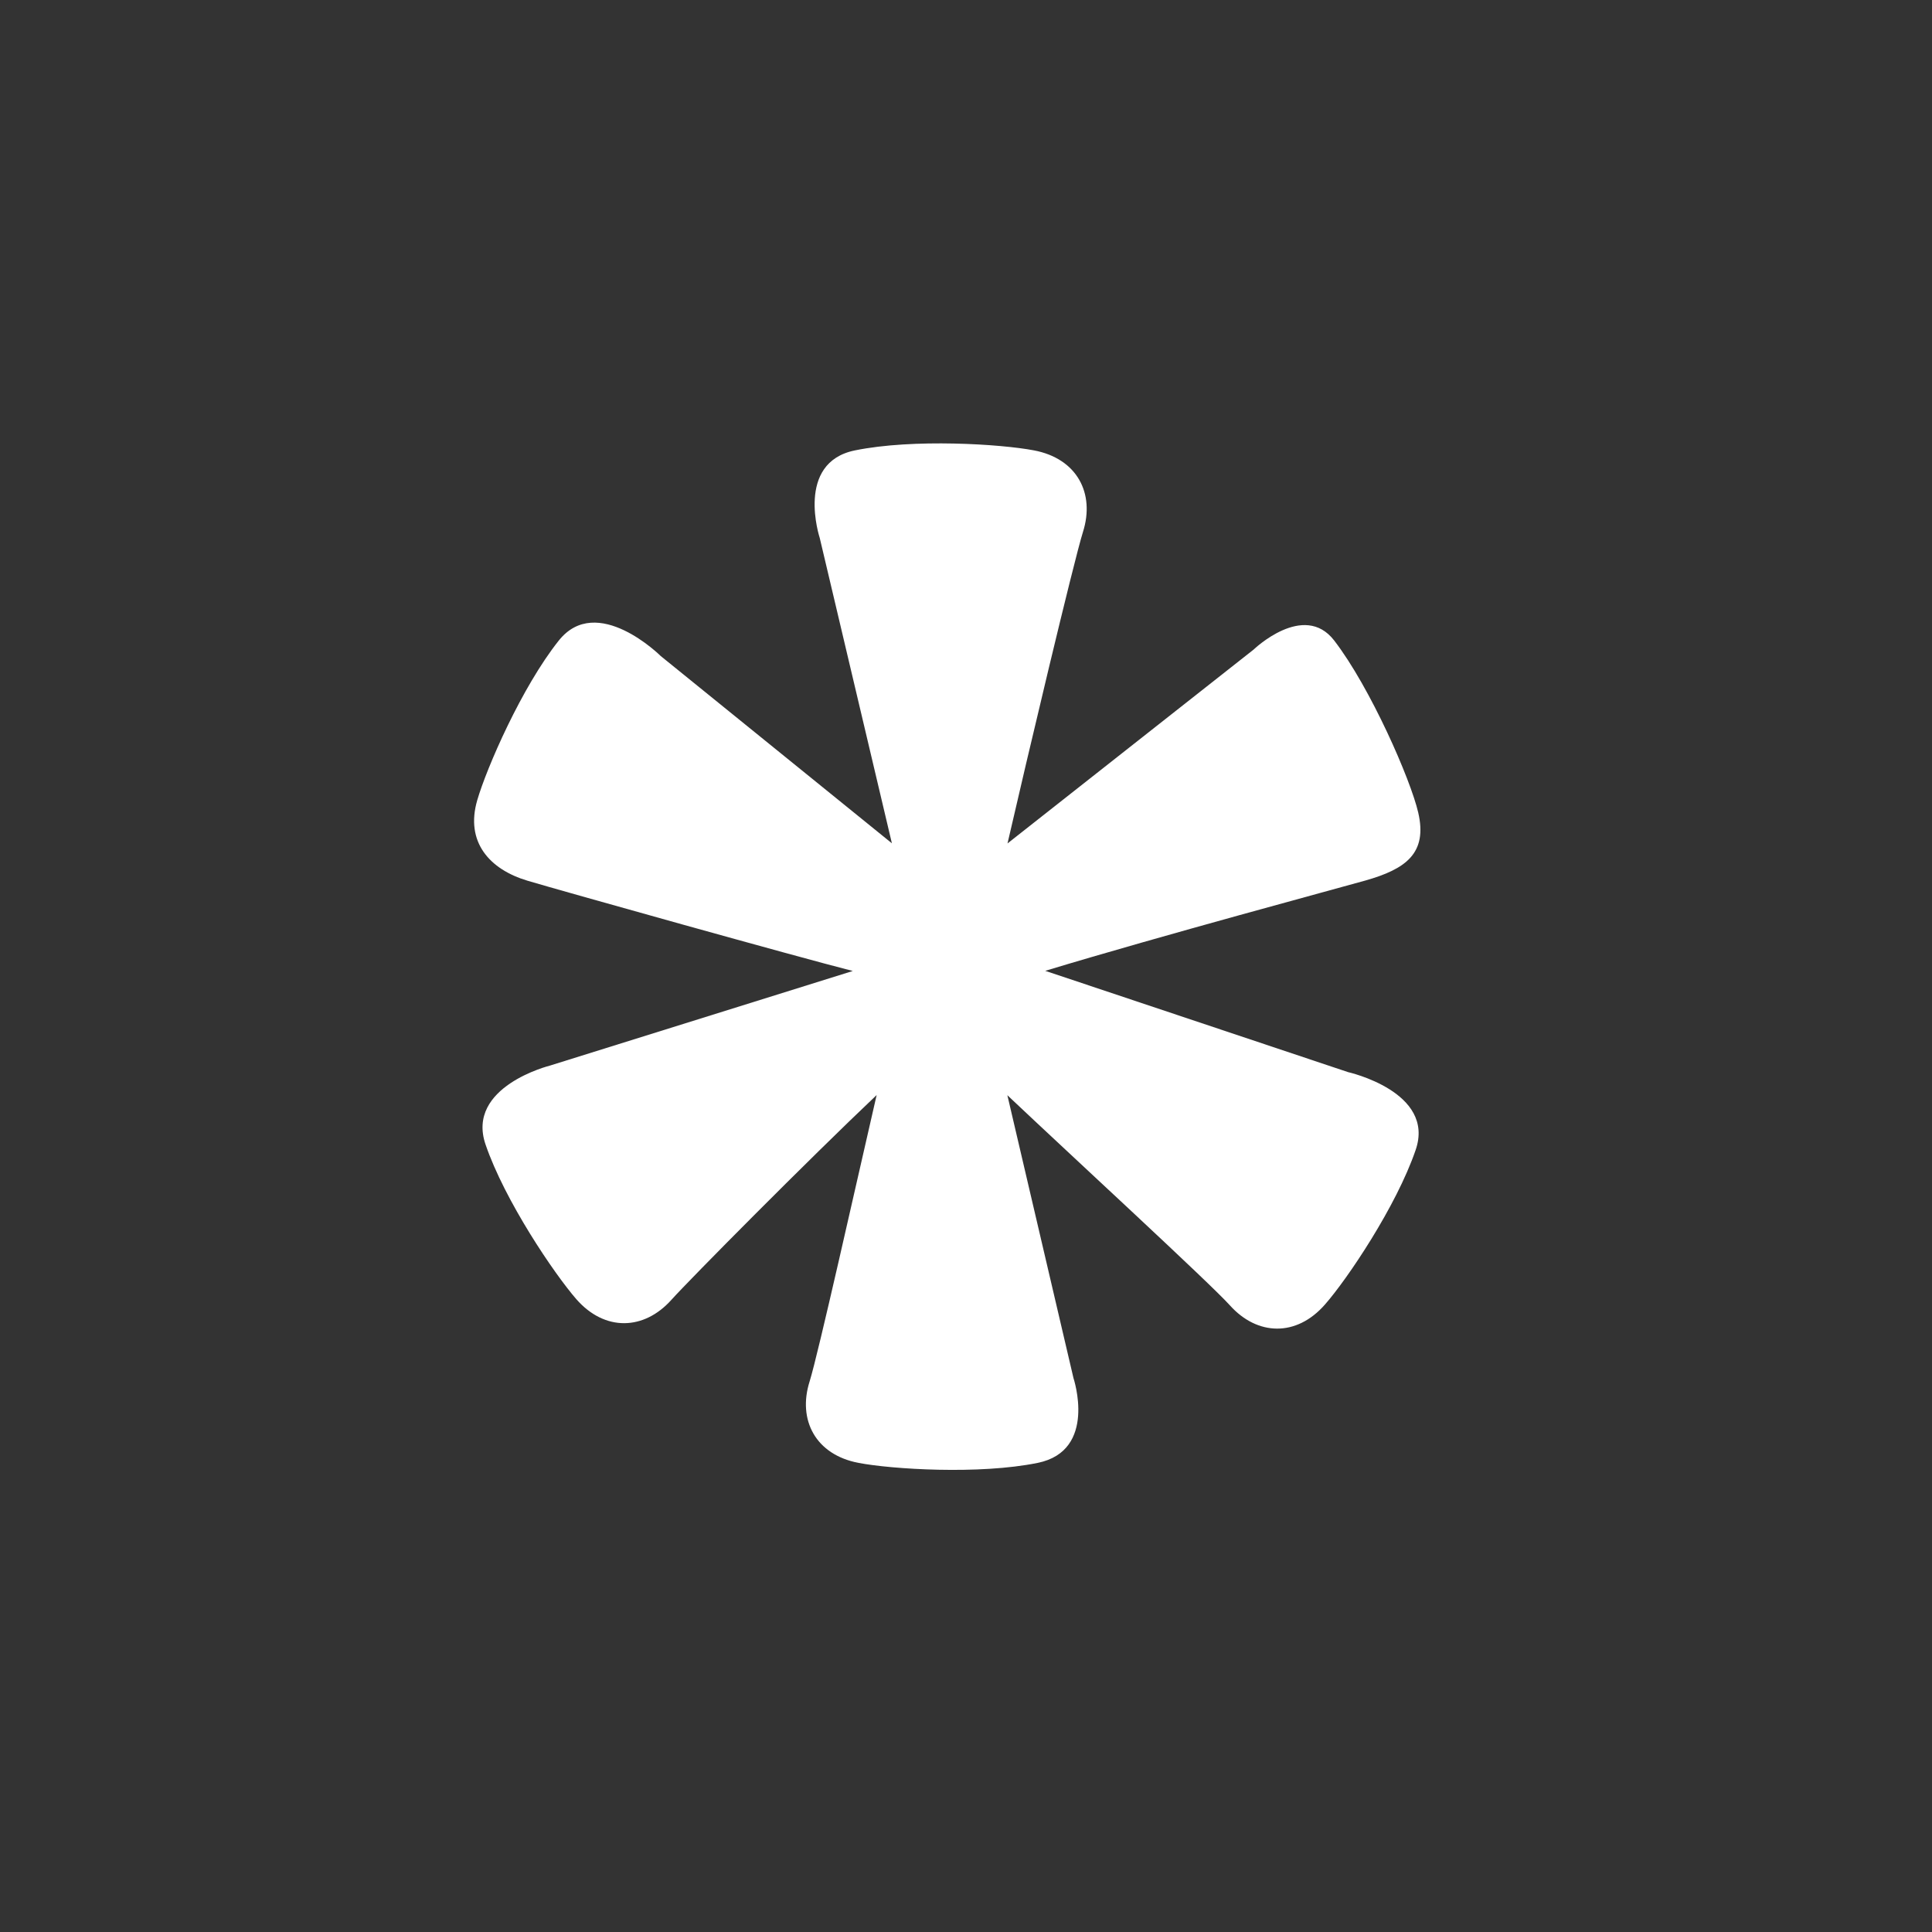
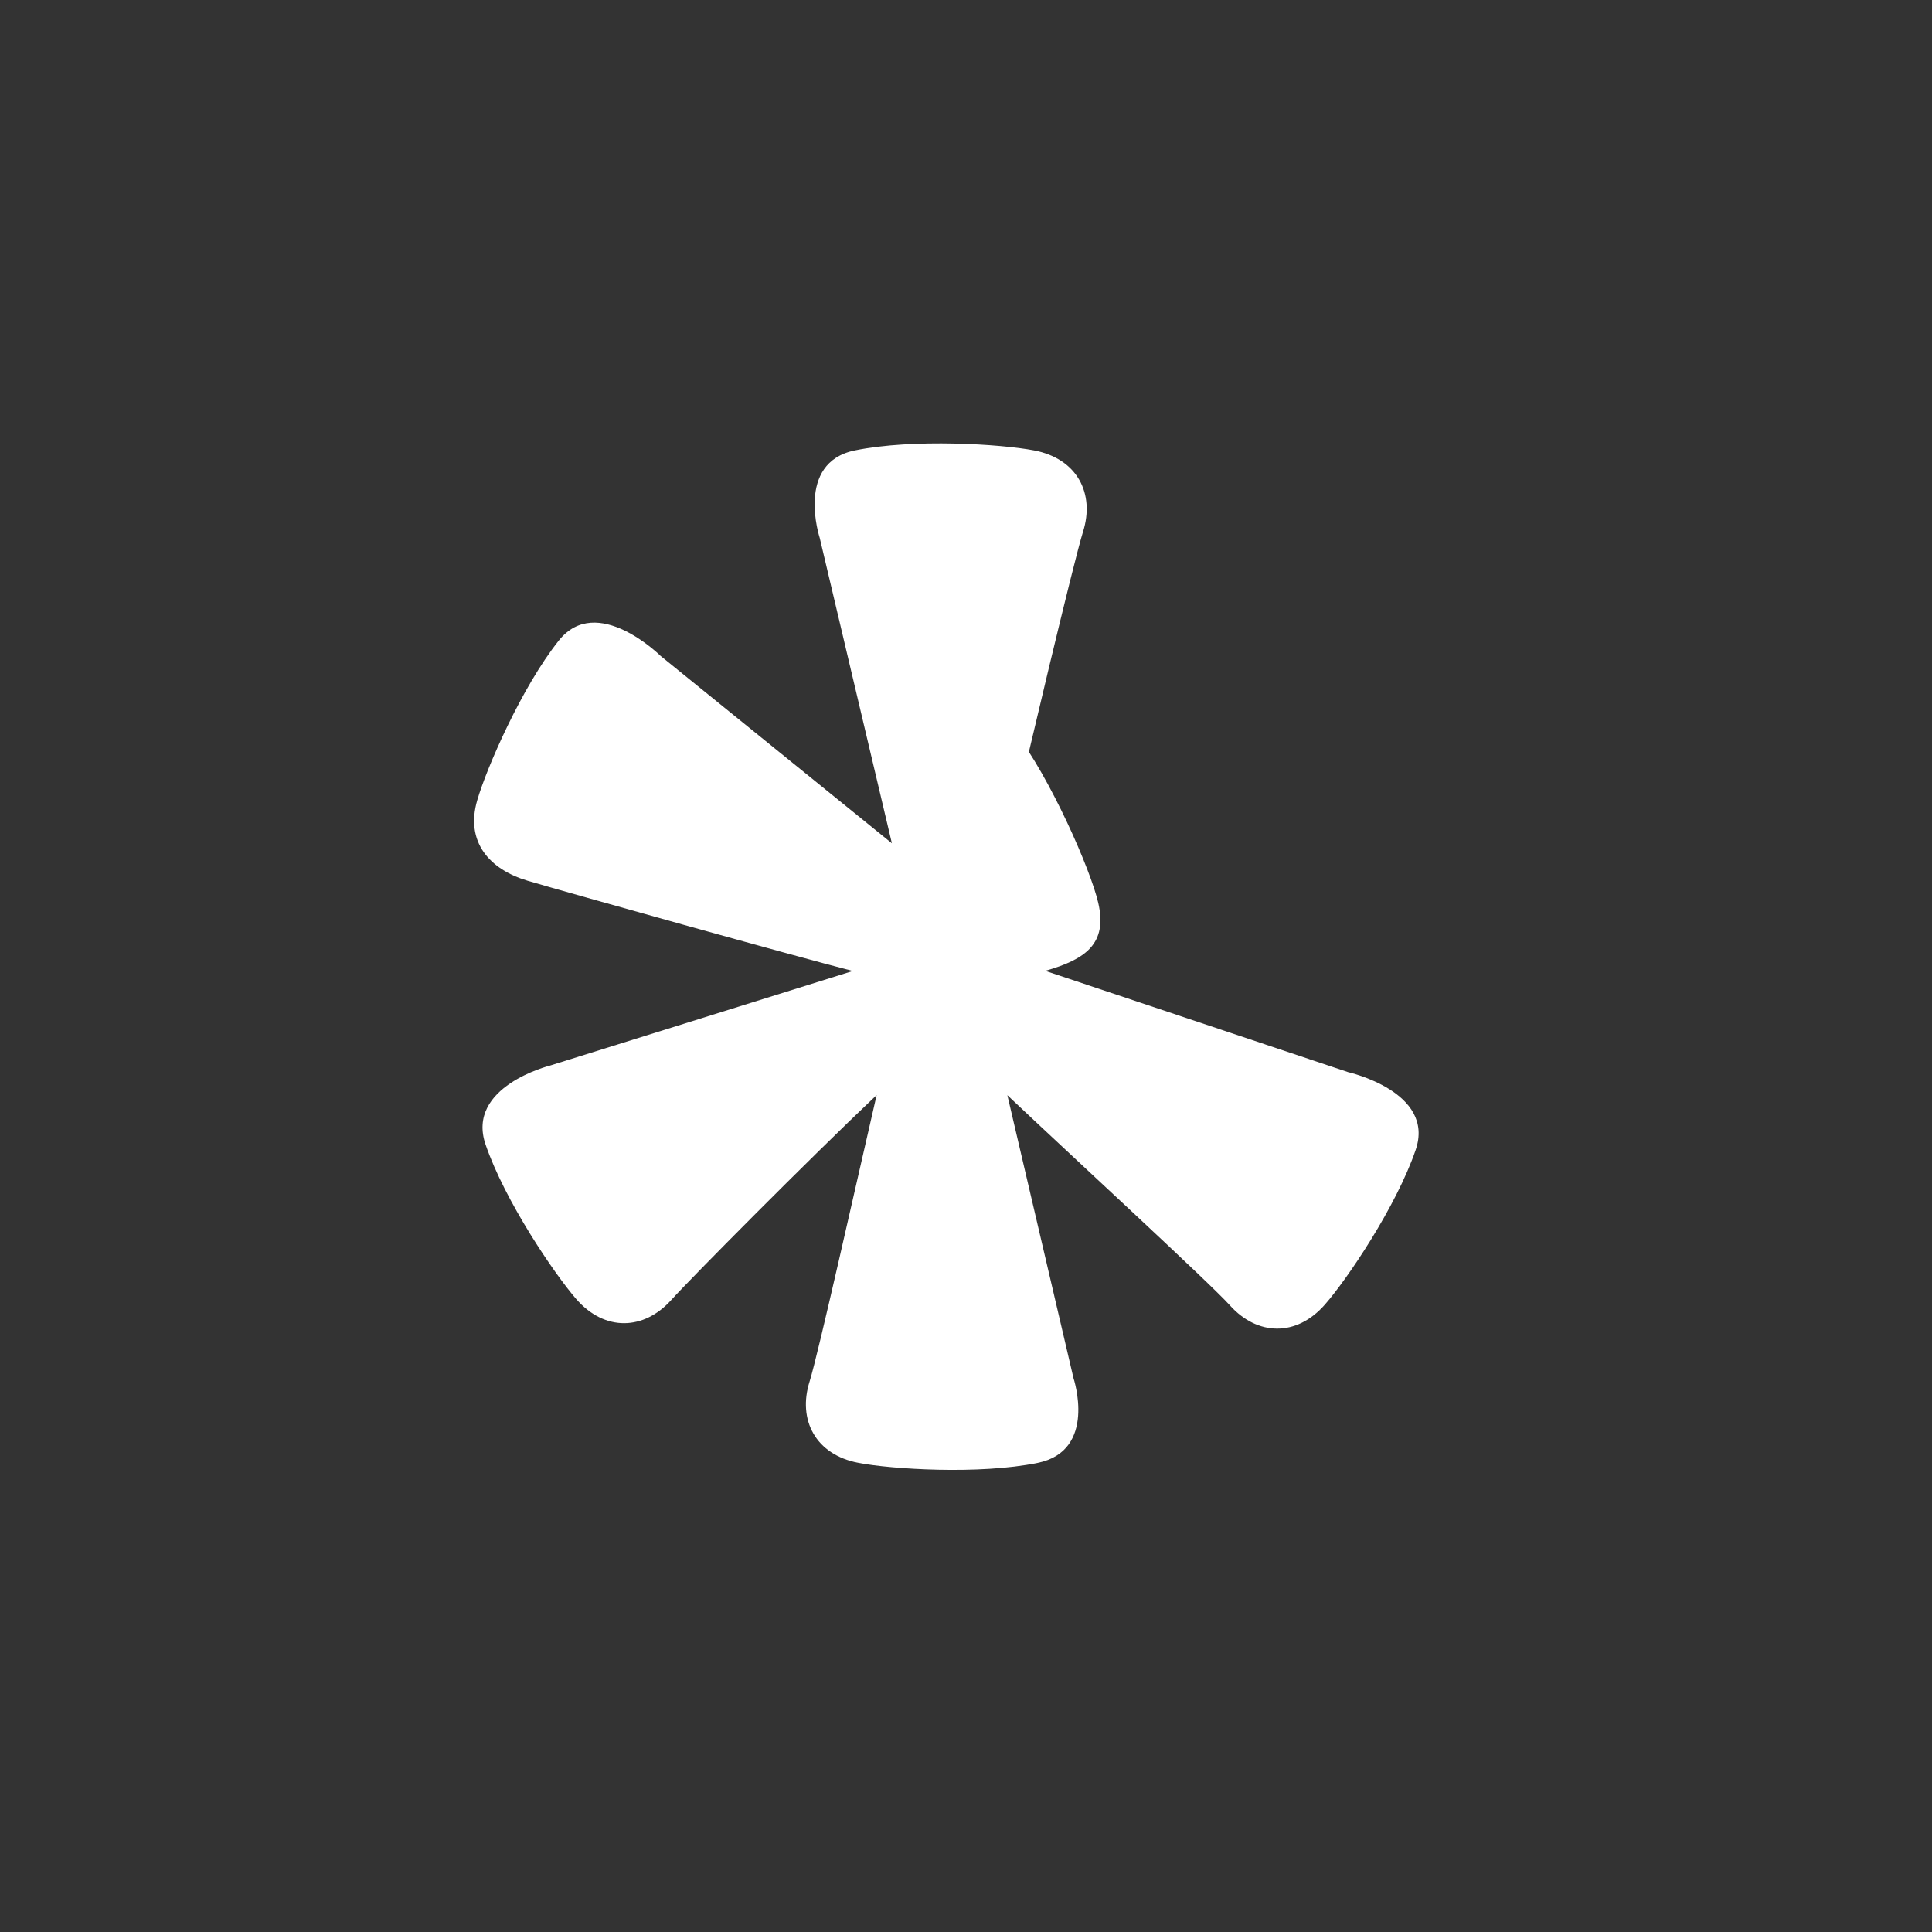
<svg xmlns="http://www.w3.org/2000/svg" version="1.1" id="レイヤー_1" x="0px" y="0px" viewBox="0 0 128 128" style="enable-background:new 0 0 128 128;" xml:space="preserve">
  <rect x="0" y="0" width="128" height="128" fill="#333333" stroke="none" />
  <g>
-     <path style="fill:#FFFFFF;" d="M89.31,71.03l-20.06-6.71c7.76-2.35,19.51-5.5,21.2-5.98c2.68-0.76,4.14-1.8,3.51-4.51   c-0.5-2.17-3.16-8.27-5.57-11.4c-2.01-2.6-5.34,0.61-5.34,0.61L66.75,55.88c1.28-5.57,4.38-18.66,5-20.64   c0.81-2.56-0.4-4.86-3.24-5.4c-2.19-0.42-8-0.79-11.87,0c-3.98,0.81-2.33,5.8-2.33,5.8l4.78,20.23L43.77,43.46   c0,0-4.22-4.2-6.75-1.02c-2.46,3.09-4.78,8.44-5.4,10.57c-0.81,2.77,0.81,4.59,3.33,5.34c2.28,0.68,17.92,5.06,21.55,5.98   l-20.07,6.27c0,0-5.58,1.39-4.26,5.23c1.28,3.74,4.55,8.56,6.01,10.24c1.9,2.17,4.49,2.06,6.29,0.06   c1.27-1.41,9.1-9.31,13.61-13.58c-1.39,6.03-3.87,17.15-4.44,18.97c-0.81,2.56,0.4,4.86,3.24,5.4c2.19,0.42,8,0.79,11.87,0   c3.98-0.81,2.37-5.62,2.37-5.62l-4.38-18.74c4.35,4.11,13.41,12.44,14.75,13.93c1.8,2,4.39,2.11,6.29-0.06   c1.47-1.67,4.73-6.5,6.01-10.24C95.12,72.33,89.31,71.03,89.31,71.03z" />
+     <path style="fill:#FFFFFF;" d="M89.31,71.03l-20.06-6.71c2.68-0.76,4.14-1.8,3.51-4.51   c-0.5-2.17-3.16-8.27-5.57-11.4c-2.01-2.6-5.34,0.61-5.34,0.61L66.75,55.88c1.28-5.57,4.38-18.66,5-20.64   c0.81-2.56-0.4-4.86-3.24-5.4c-2.19-0.42-8-0.79-11.87,0c-3.98,0.81-2.33,5.8-2.33,5.8l4.78,20.23L43.77,43.46   c0,0-4.22-4.2-6.75-1.02c-2.46,3.09-4.78,8.44-5.4,10.57c-0.81,2.77,0.81,4.59,3.33,5.34c2.28,0.68,17.92,5.06,21.55,5.98   l-20.07,6.27c0,0-5.58,1.39-4.26,5.23c1.28,3.74,4.55,8.56,6.01,10.24c1.9,2.17,4.49,2.06,6.29,0.06   c1.27-1.41,9.1-9.31,13.61-13.58c-1.39,6.03-3.87,17.15-4.44,18.97c-0.81,2.56,0.4,4.86,3.24,5.4c2.19,0.42,8,0.79,11.87,0   c3.98-0.81,2.37-5.62,2.37-5.62l-4.38-18.74c4.35,4.11,13.41,12.44,14.75,13.93c1.8,2,4.39,2.11,6.29-0.06   c1.47-1.67,4.73-6.5,6.01-10.24C95.12,72.33,89.31,71.03,89.31,71.03z" />
  </g>
</svg>